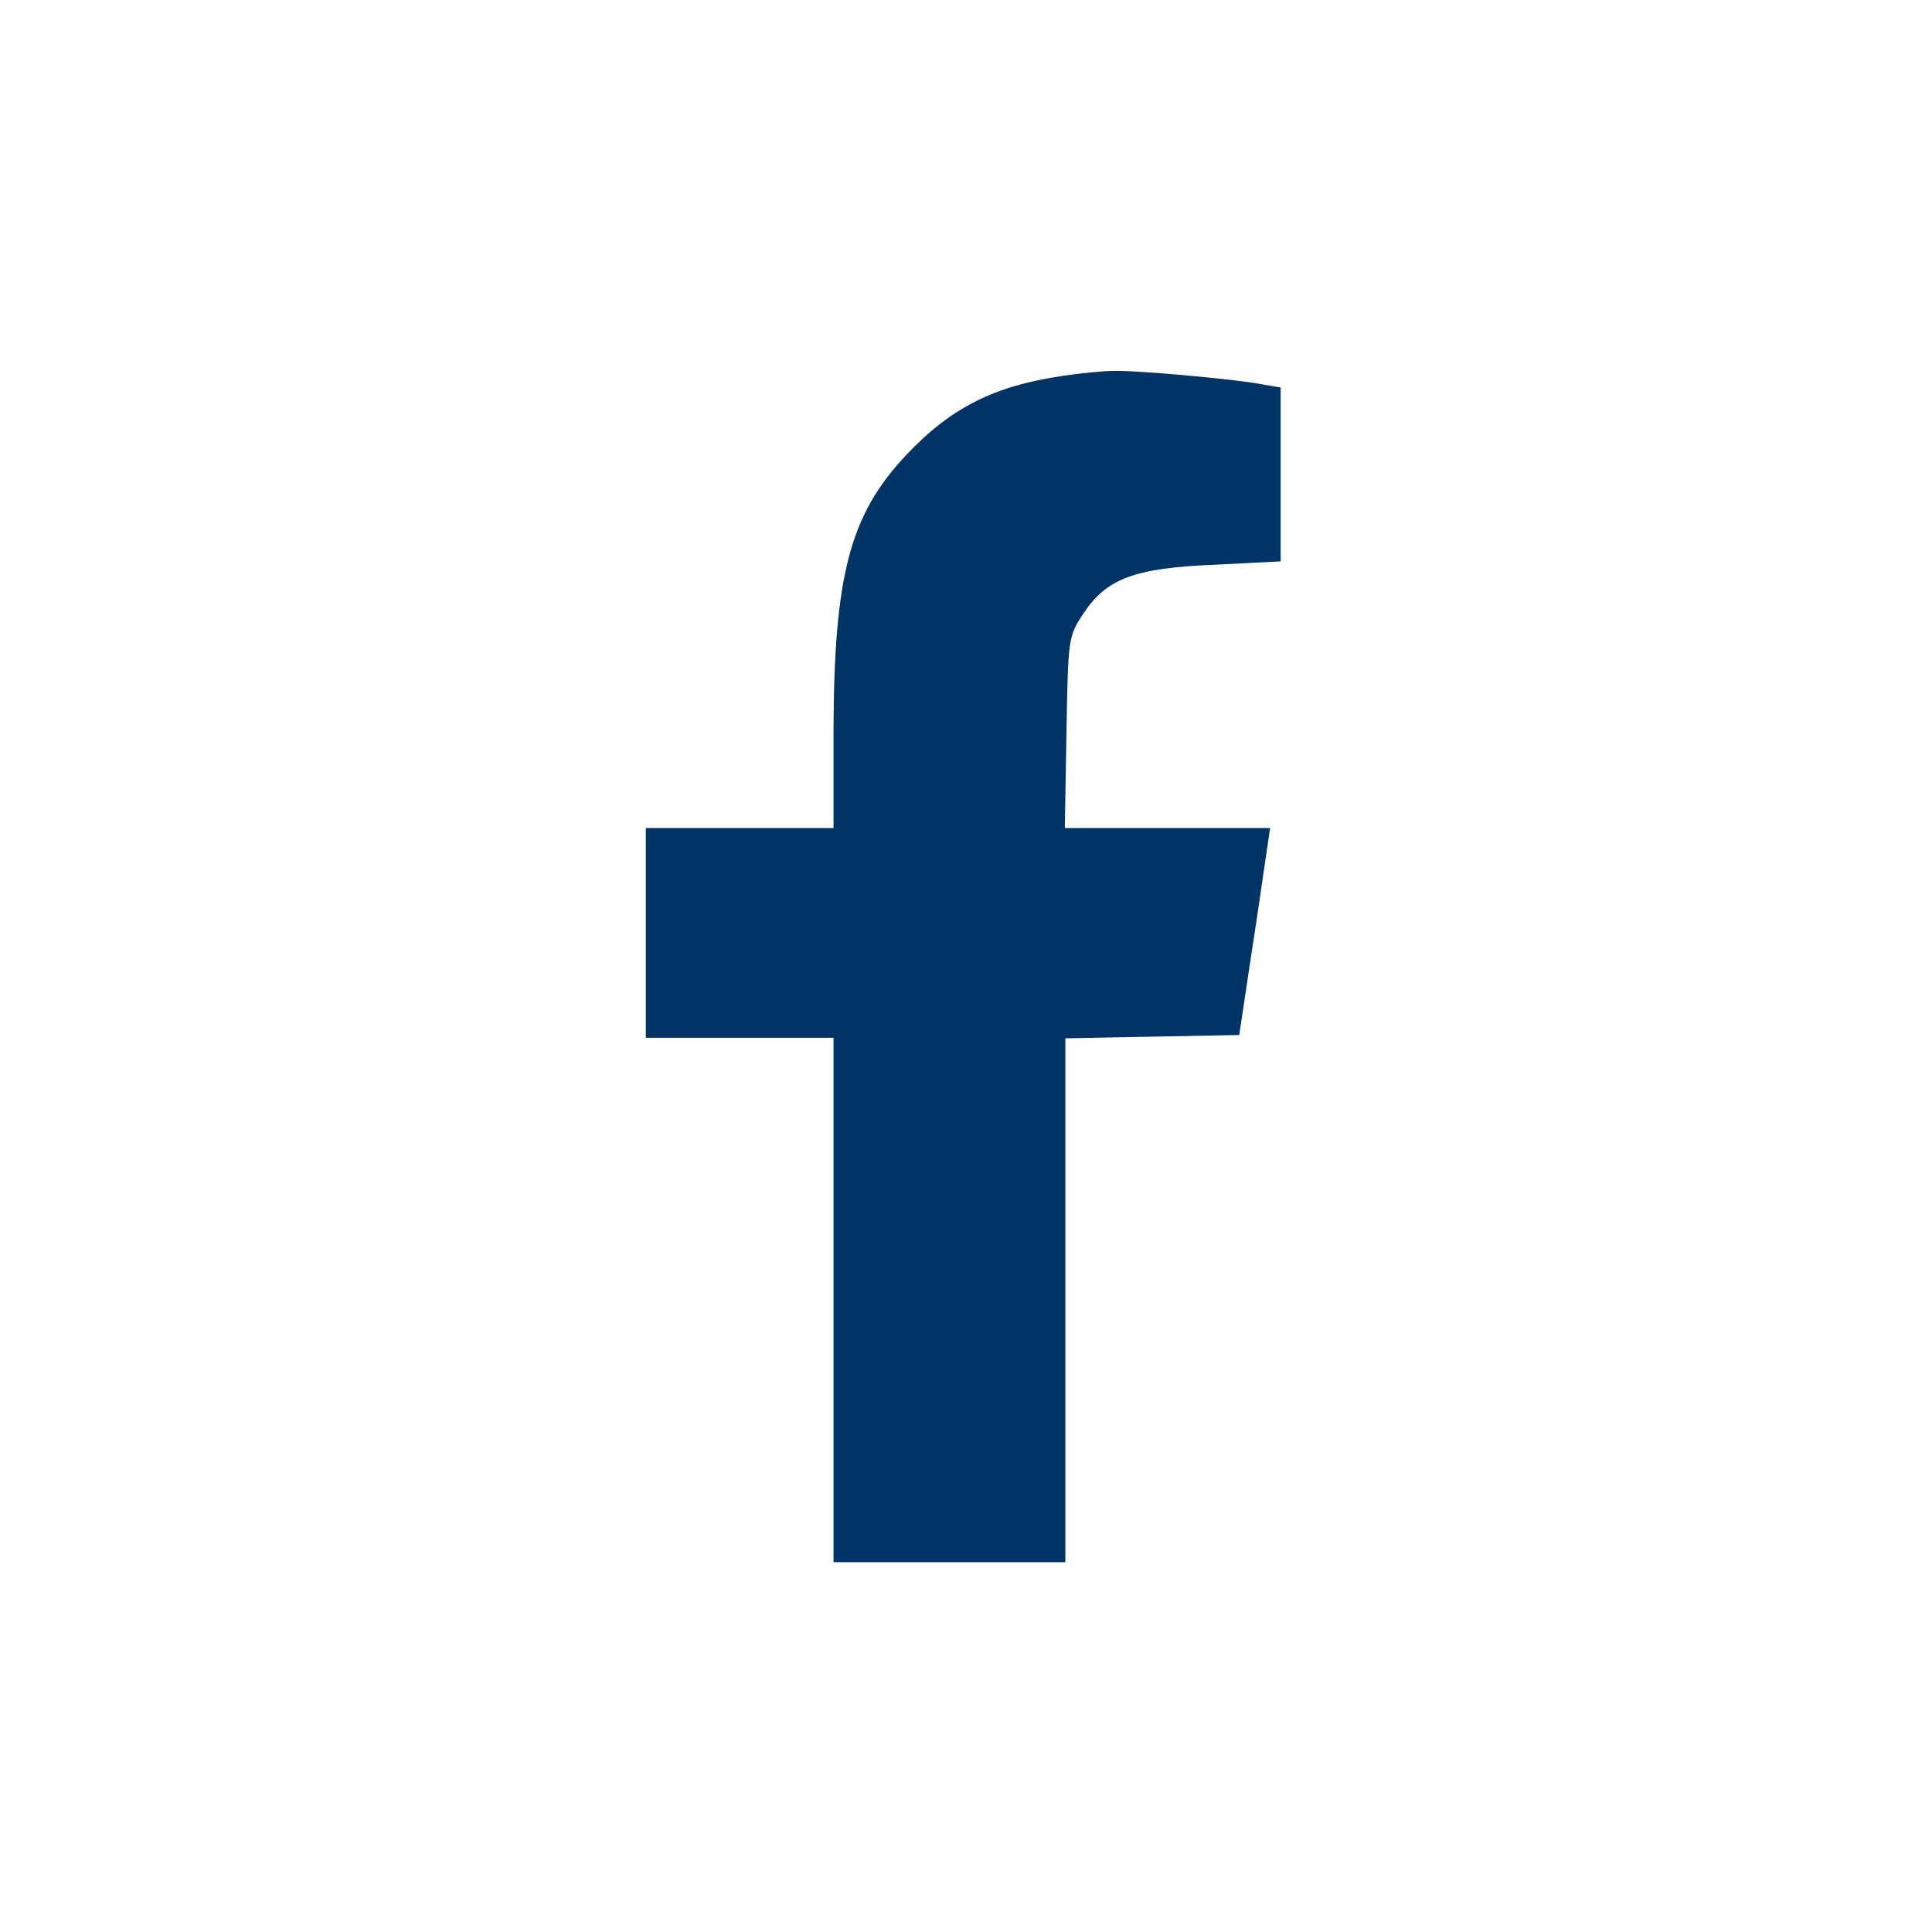
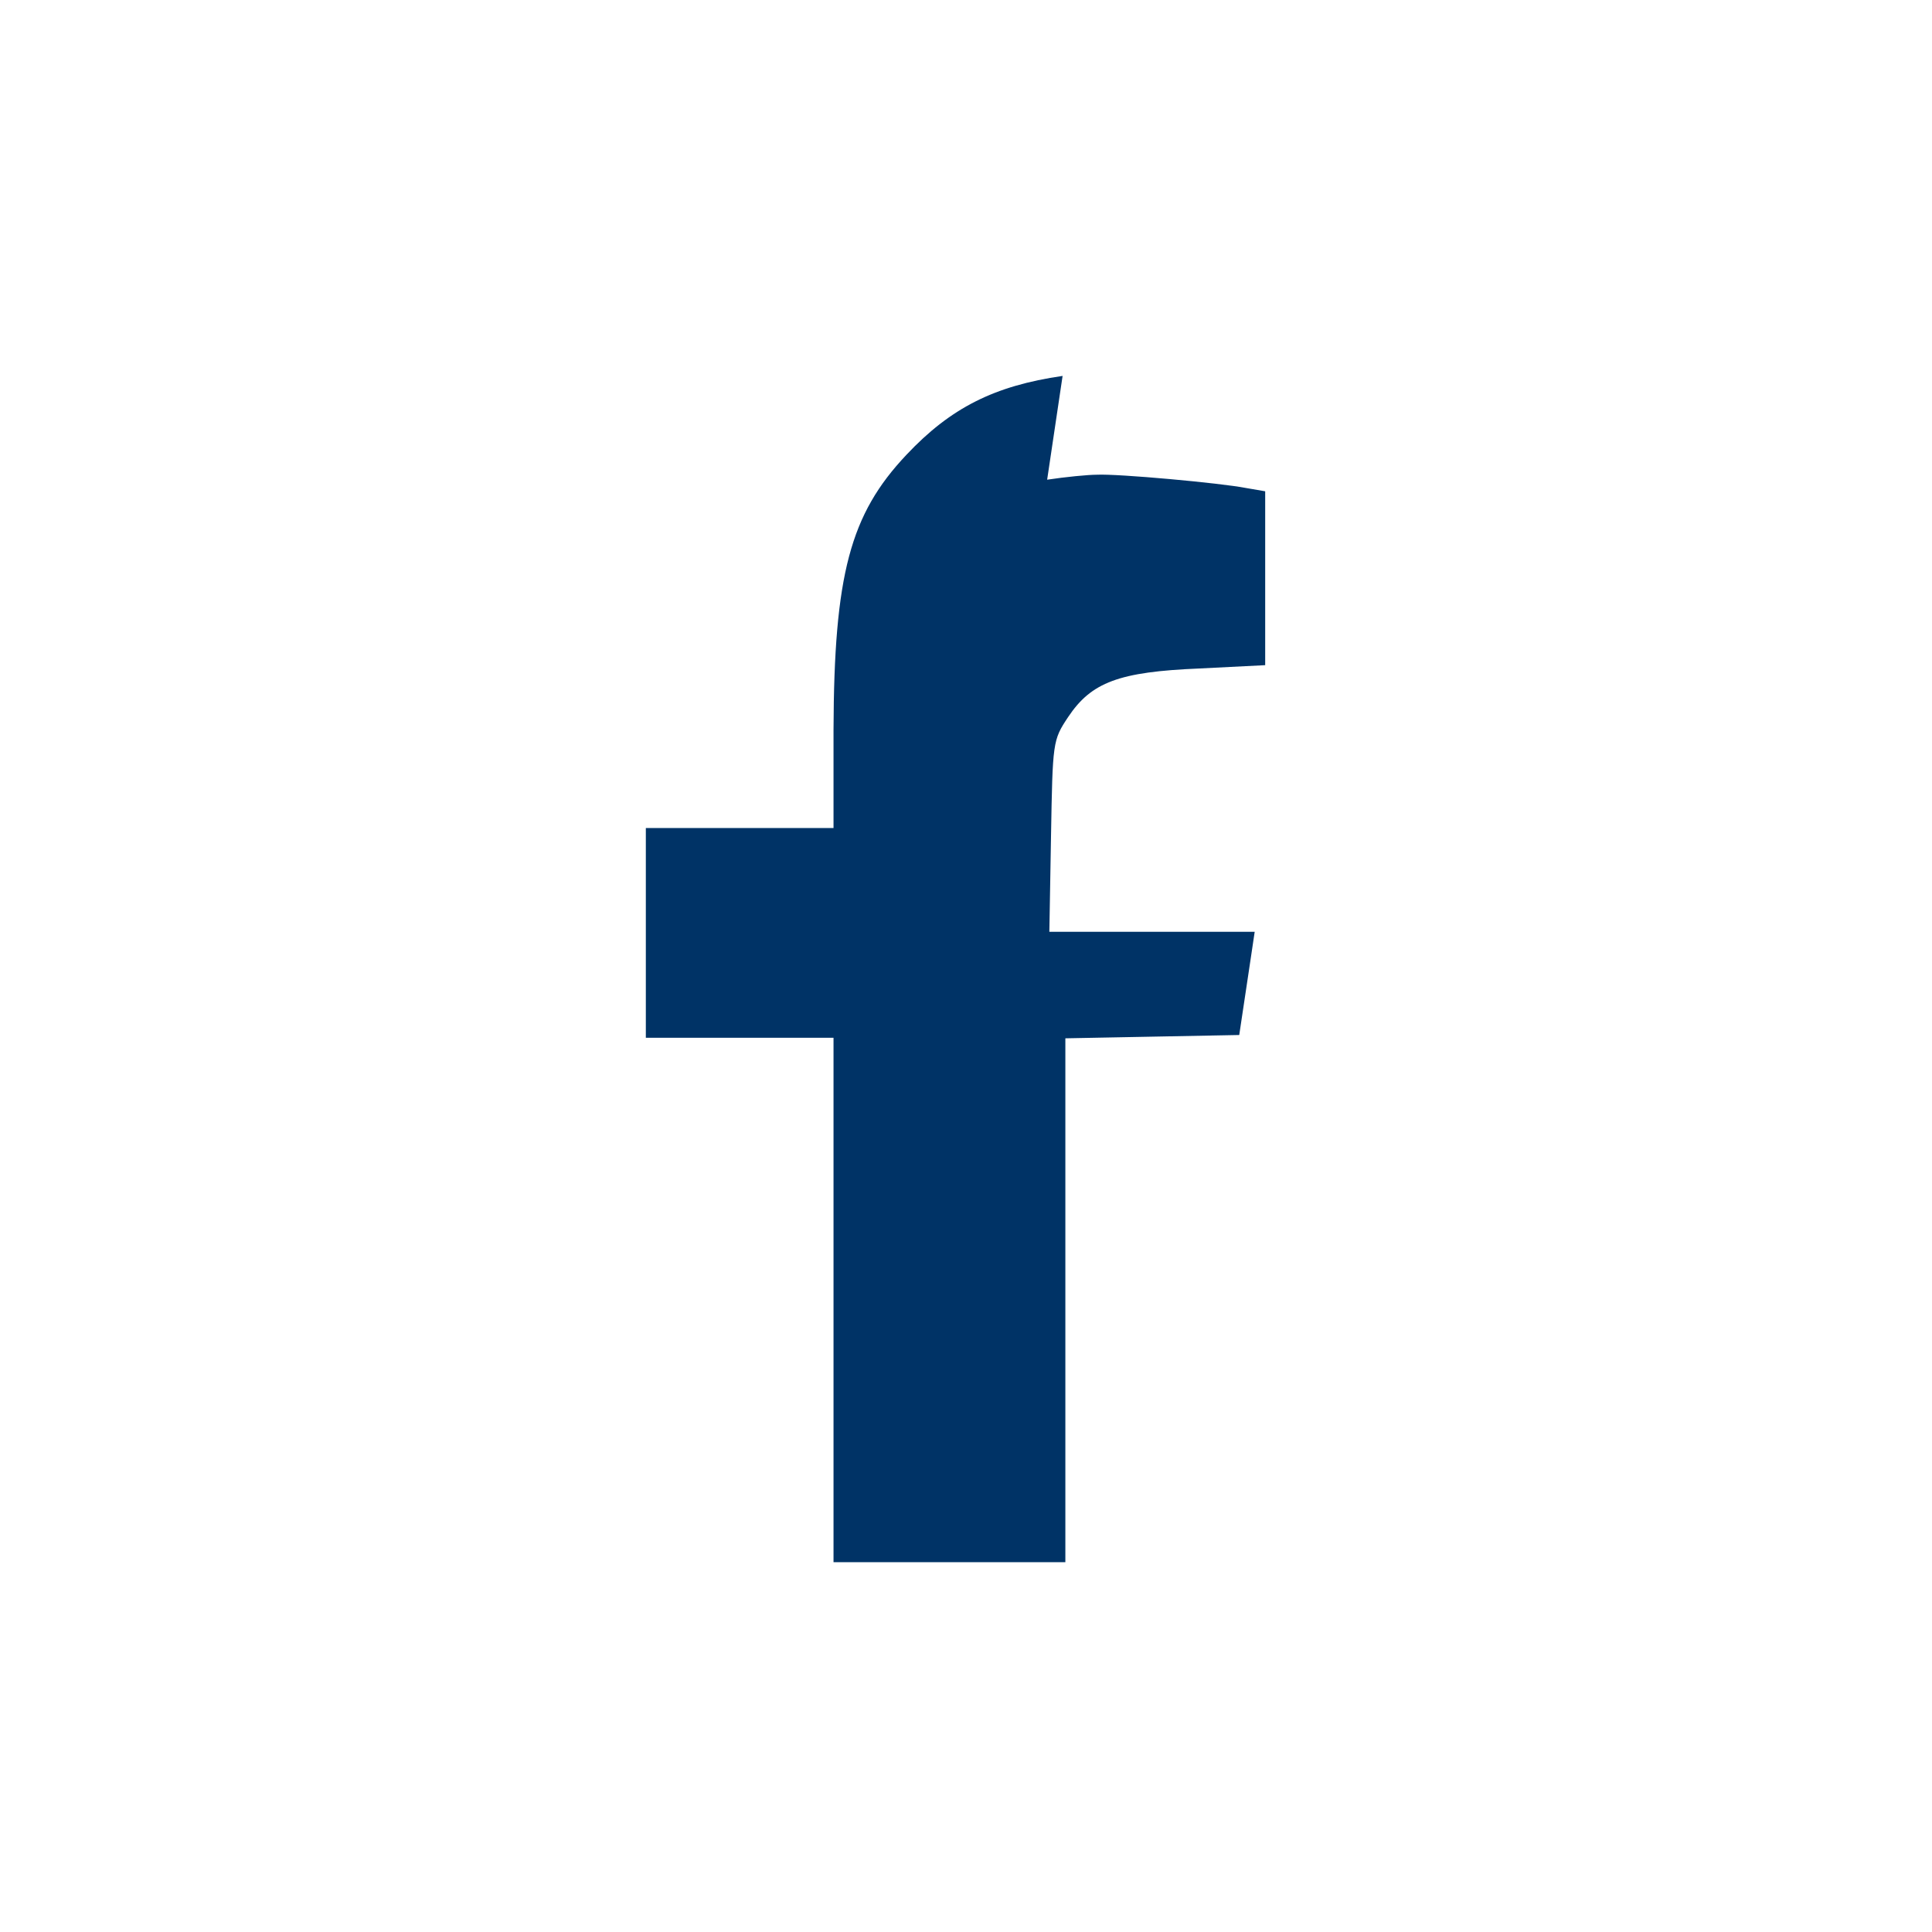
<svg xmlns="http://www.w3.org/2000/svg" version="1.0" width="350pt" height="350pt" viewBox="0 0 350 350" preserveAspectRatio="xMidYMid meet">
  <g transform="translate(0,350) scale(0.1,-0.1)" fill="#003366" stroke="none">
-     <path d="M1925 2819 c-124 -18 -203 -58 -283 -143 -102 -108 -131 -217 -132 -498 l0 -178 -170 0 -170 0 0 -190 0 -190 170 0 170 0 0 -475 0 -475 210 0 210 0 0 475 0 474 157 3 158 3 21 140 c12 77 24 161 28 188 l7 47 -186 0 -186 0 3 173 c3 171 3 174 31 216 42 63 92 82 238 88 l119 6 0 157 0 158 -35 6 c-46 9 -232 26 -270 24 -16 0 -57 -4 -90 -9z" />
+     <path d="M1925 2819 c-124 -18 -203 -58 -283 -143 -102 -108 -131 -217 -132 -498 l0 -178 -170 0 -170 0 0 -190 0 -190 170 0 170 0 0 -475 0 -475 210 0 210 0 0 475 0 474 157 3 158 3 21 140 l7 47 -186 0 -186 0 3 173 c3 171 3 174 31 216 42 63 92 82 238 88 l119 6 0 157 0 158 -35 6 c-46 9 -232 26 -270 24 -16 0 -57 -4 -90 -9z" />
  </g>
</svg>